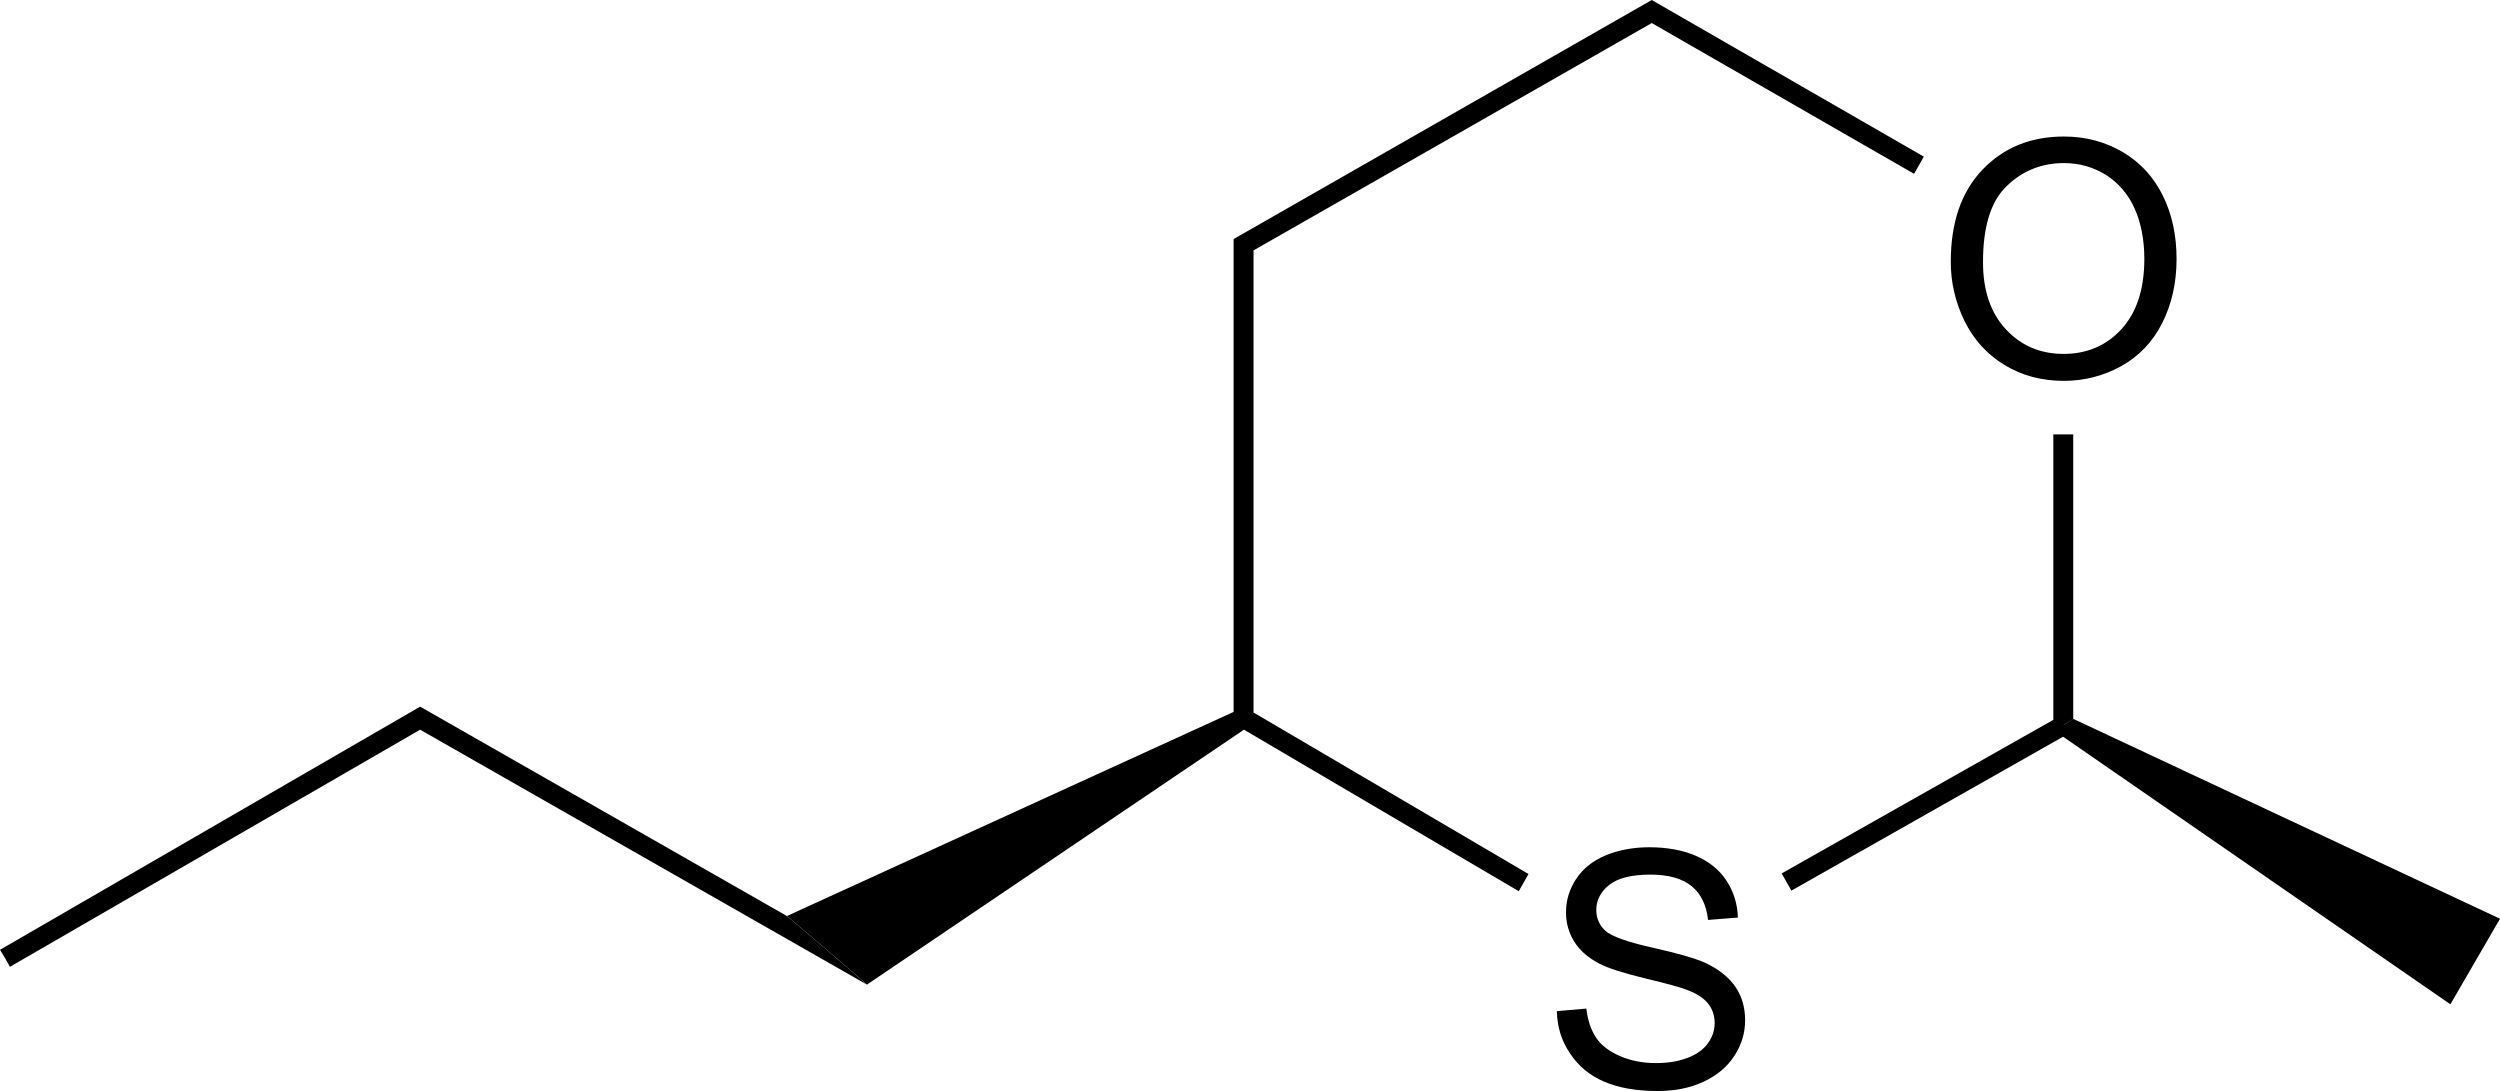
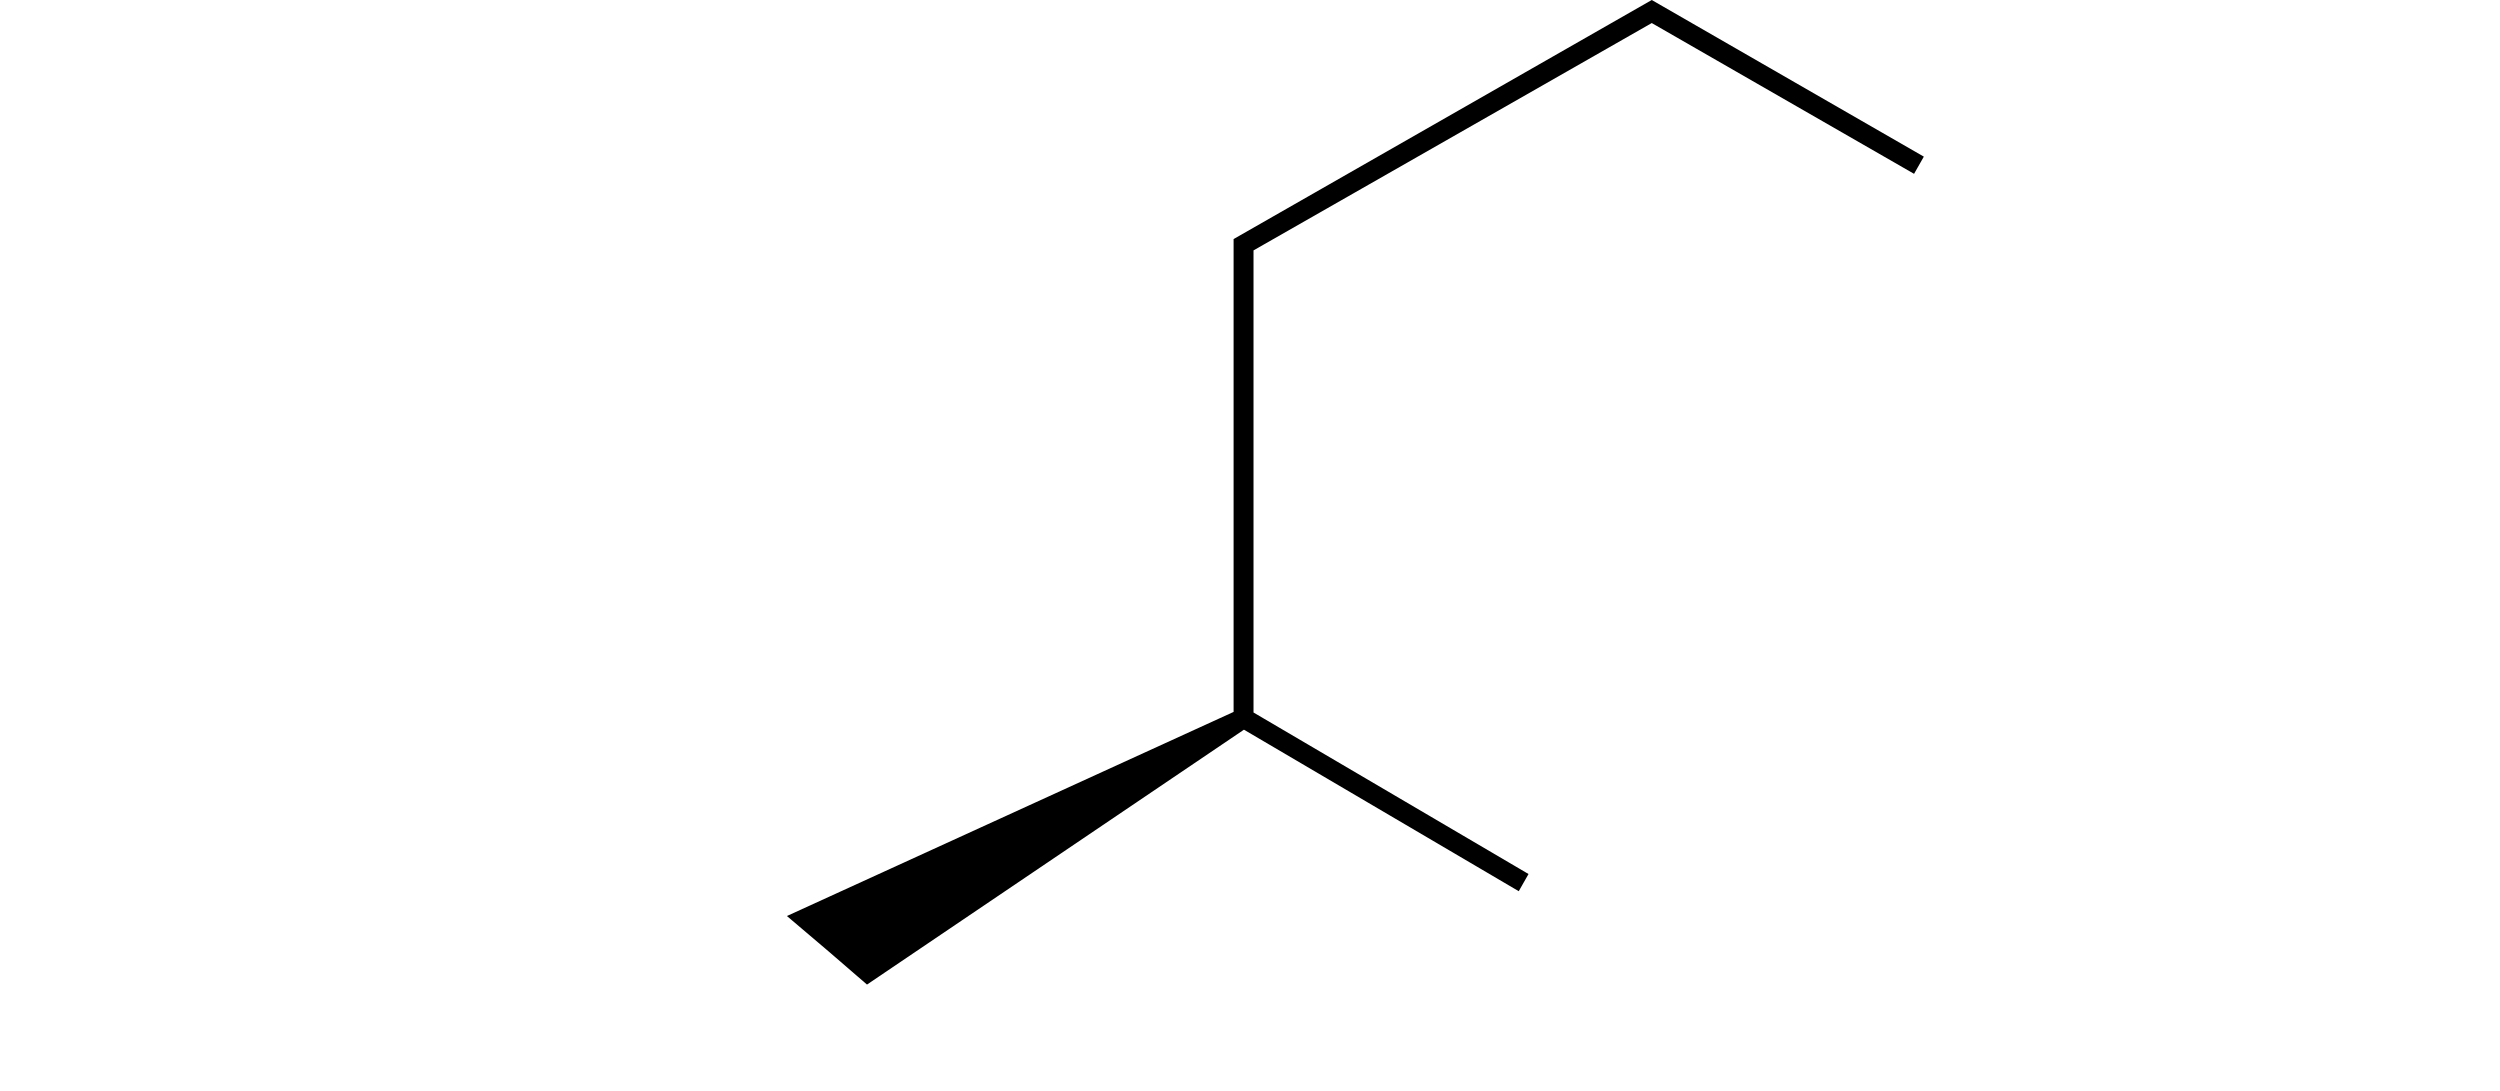
<svg xmlns="http://www.w3.org/2000/svg" version="1.1" id="Layer_1" x="0px" y="0px" viewBox="0 0 1280 558.6" style="enable-background:new 0 0 1280 558.6;" xml:space="preserve">
  <style type="text/css">
	.st0{fill:#000001;}
</style>
  <g>
-     <path class="st0" d="M872.9,492.9c-4.9-2.2-13.8-4.8-26.8-7.7c-13-2.9-21-5.8-24.1-8.6c-3.1-2.8-4.7-6.4-4.7-10.7   c0-5,2.2-9.3,6.6-12.8c4.4-3.5,11.4-5.3,21.1-5.3c9.3,0,16.3,2,21.1,5.9c4.8,3.9,7.6,9.7,8.4,17.3l15.3-1.2c-0.2-7-2.2-13.4-5.9-19   c-3.7-5.6-9-9.8-15.8-12.7c-6.8-2.9-14.7-4.3-23.7-4.3c-8.2,0-15.6,1.4-22.2,4.1c-6.7,2.8-11.7,6.8-15.2,12.1   c-3.5,5.3-5.2,11-5.2,17.1c0,5.5,1.4,10.5,4.2,15c2.8,4.5,7.1,8.3,12.9,11.3c4.4,2.3,12.2,4.8,23.3,7.5c11.1,2.7,18.3,4.6,21.5,5.9   c5.1,1.9,8.7,4.3,10.9,7.1c2.2,2.8,3.3,6.1,3.3,9.9c0,3.7-1.1,7.1-3.4,10.3c-2.3,3.2-5.7,5.7-10.4,7.5s-10.1,2.7-16.2,2.7   c-6.8,0-13-1.2-18.5-3.6s-9.6-5.5-12.2-9.4s-4.3-8.9-5-14.9l-15.1,1.3c0.2,8.1,2.4,15.3,6.8,21.7c4.2,6.4,10,11.2,17.4,14.4   s16.6,4.8,27.5,4.8c8.6,0,16.4-1.5,23.3-4.7s12.2-7.6,15.9-13.3s5.5-11.8,5.5-18.2c0-6.5-1.6-12.2-5-17.2   C885.1,500.3,879.9,496.1,872.9,492.9z" />
-     <path class="st0" d="M1026.2,186.8c9,5.5,19.1,8.2,30.5,8.2c10.4,0,20.2-2.5,29.3-7.5c9-5,16.1-12.3,21-22s7.4-20.6,7.4-32.9   c0-12-2.3-22.9-7-32.4s-11.5-17-20.5-22.3c-9-5.3-19-8-30.2-8c-17,0-30.9,5.7-41.7,17c-10.8,11.3-16.2,27-16.2,47.1   c0,10.6,2.3,20.6,7,30.3C1010.5,173.8,1017.2,181.3,1026.2,186.8z M1027.5,95.2c8.1-7.8,17.9-11.7,29.2-11.7c8,0,15.2,2.1,21.6,6.1   c6.4,4.1,11.3,9.8,14.6,17.1c3.3,7.4,5,16,5,25.8c0,15.5-3.9,27.5-11.7,36c-7.8,8.5-17.7,12.7-29.7,12.7   c-11.8,0-21.7-4.2-29.5-12.6c-7.8-8.4-11.7-19.8-11.7-34.4C1015.3,116,1019.3,103,1027.5,95.2z" />
    <polygon class="st0" points="641.8,128.2 845.7,11.8 980,89 982.5,84.6 985,80.2 845.7,0 631.6,122.4 636.7,125.3 631.6,122.4    631.6,364.5 631.6,364.5 402.9,469 424.1,487 443.9,504.1 636.9,373.6 636.7,367.8 636.7,367.8 636.9,373.6 777.6,456.3    780.1,451.9 782.6,447.5 641.8,364.8  " />
-     <polygon class="st0" points="0,486.3 2.6,490.6 5.1,495 215.1,373.6 444,504.2 424.2,487.1 402.9,469 215.1,361.8  " />
-     <polygon class="st0" points="1061.6,368.1 1056.5,371.3 1056.5,371.2 1061.5,368.1 1061.5,222.4 1056.4,222.4 1051.3,222.4    1051.3,368.4 1051.4,368.5 912.2,447.2 914.7,451.6 917.2,456 1056.3,377.2 1254.6,514.2 1267.3,492.3 1280,470.4  " />
  </g>
</svg>